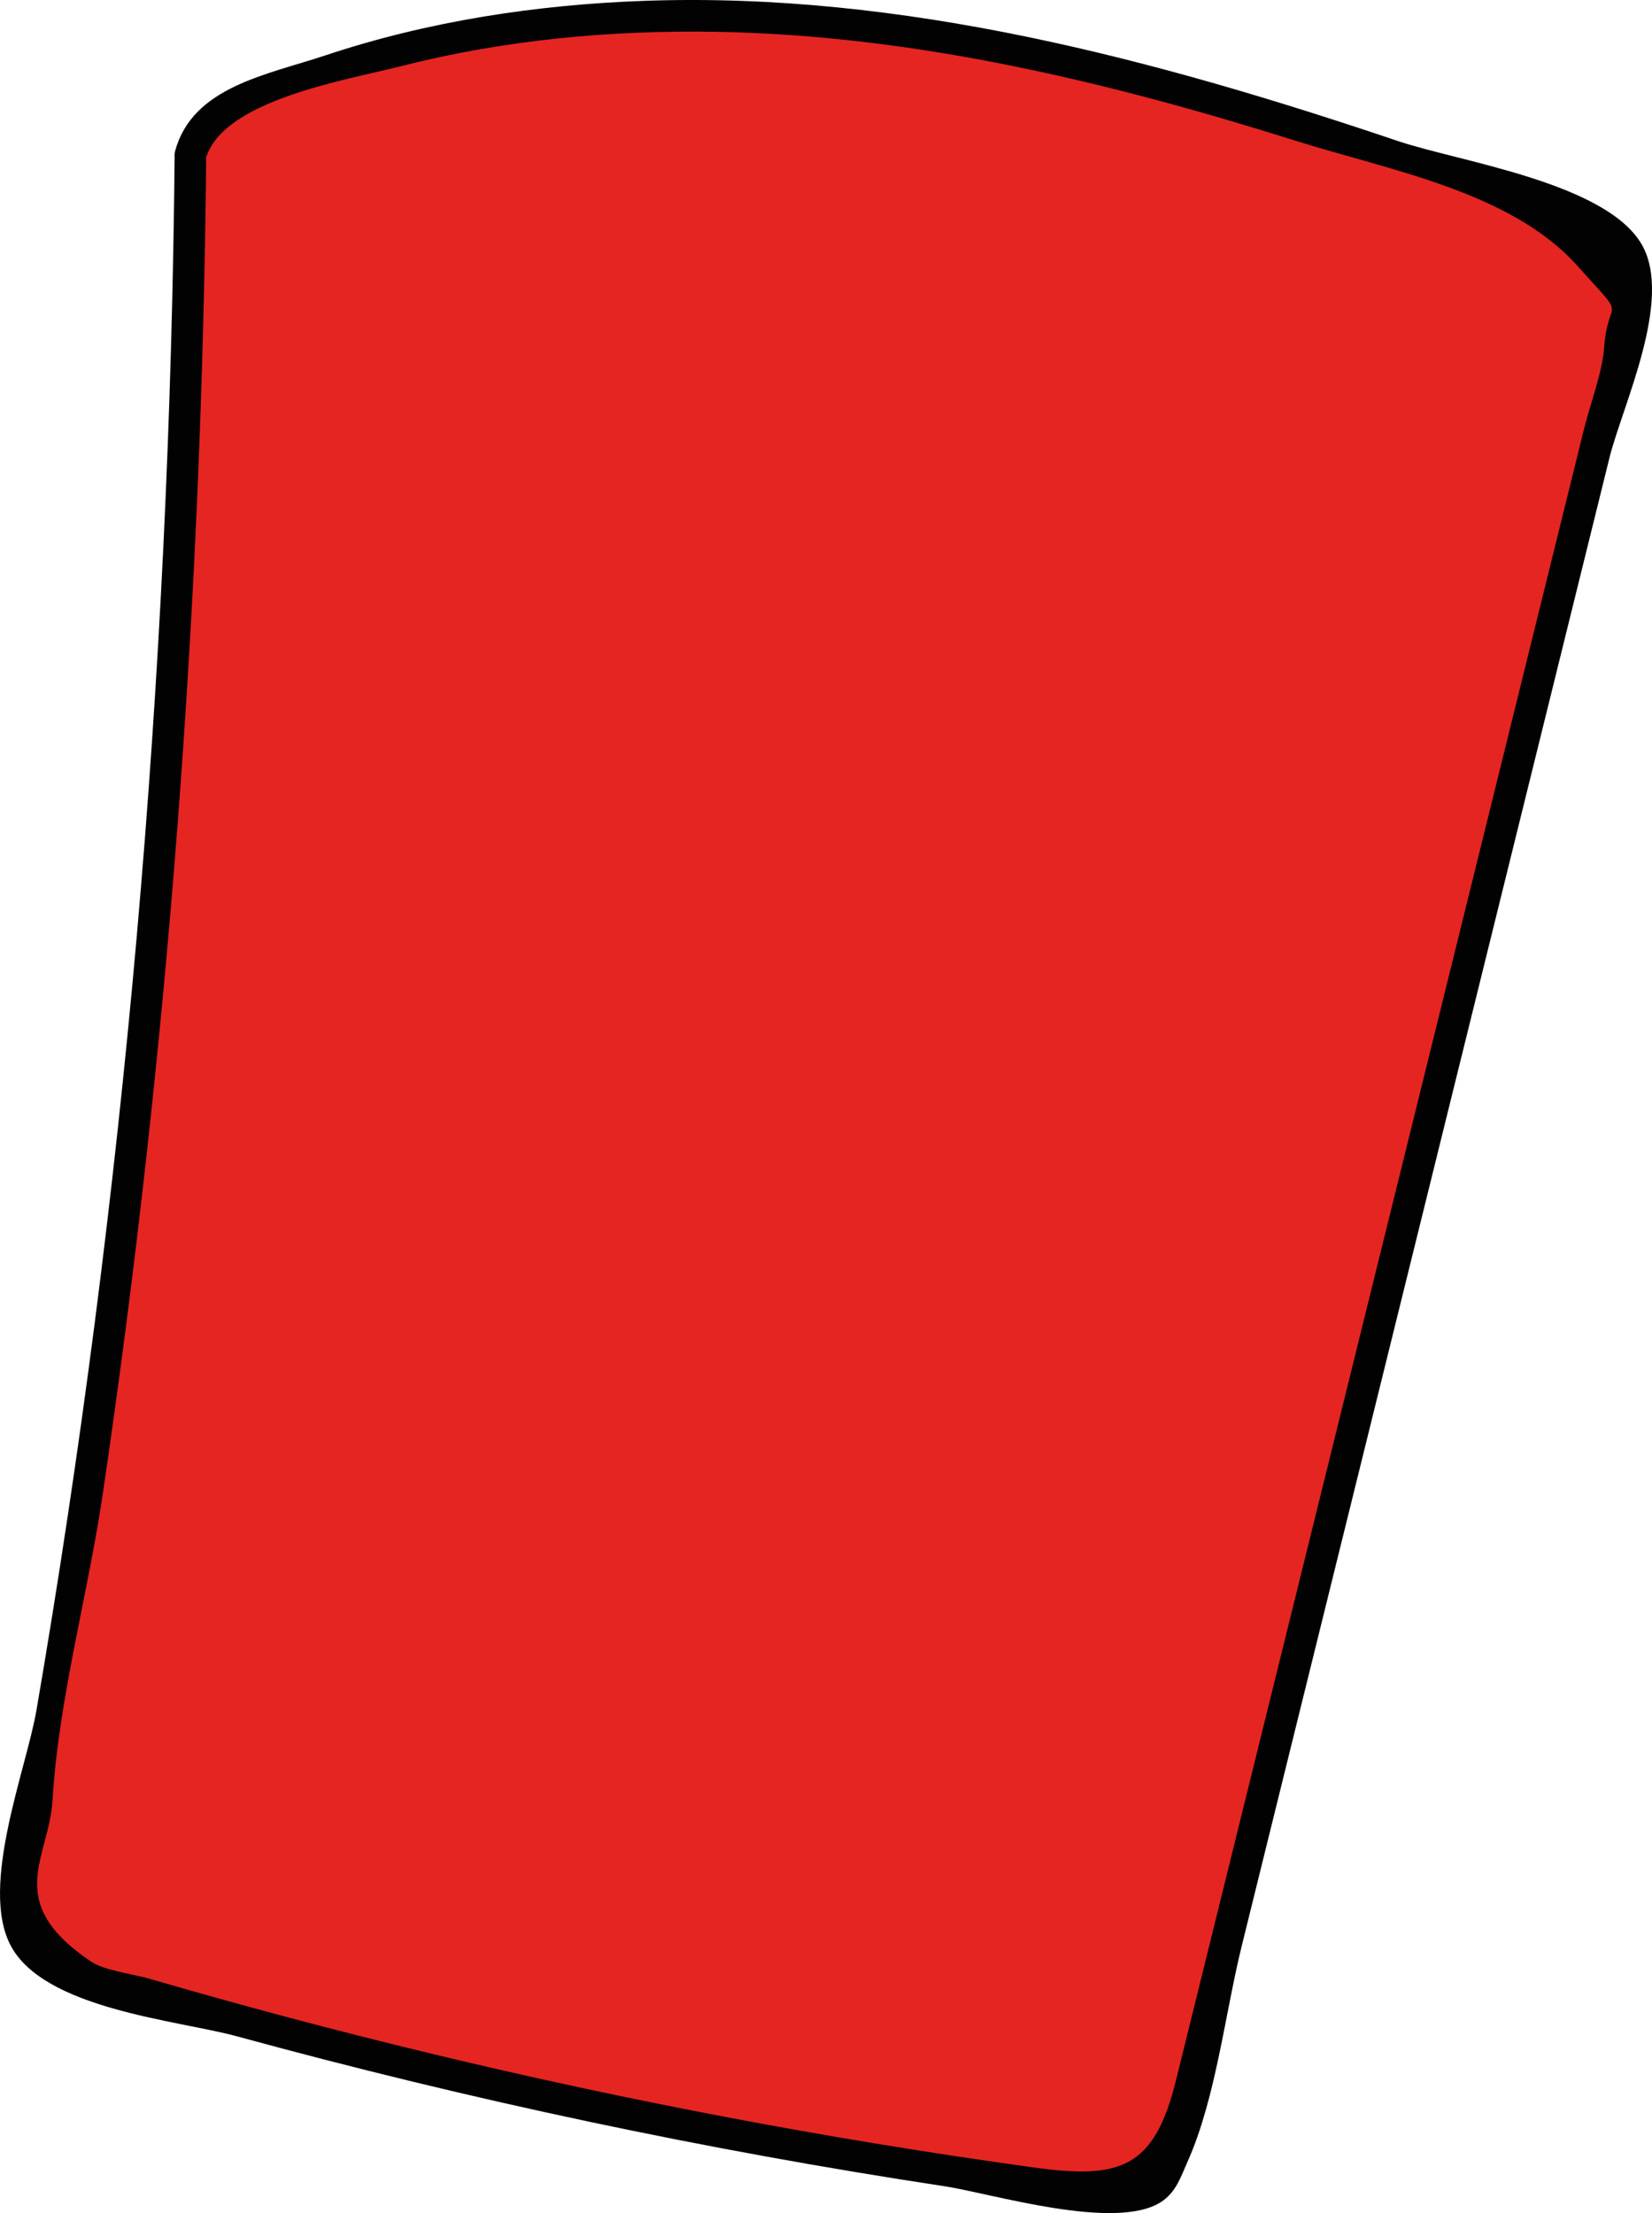
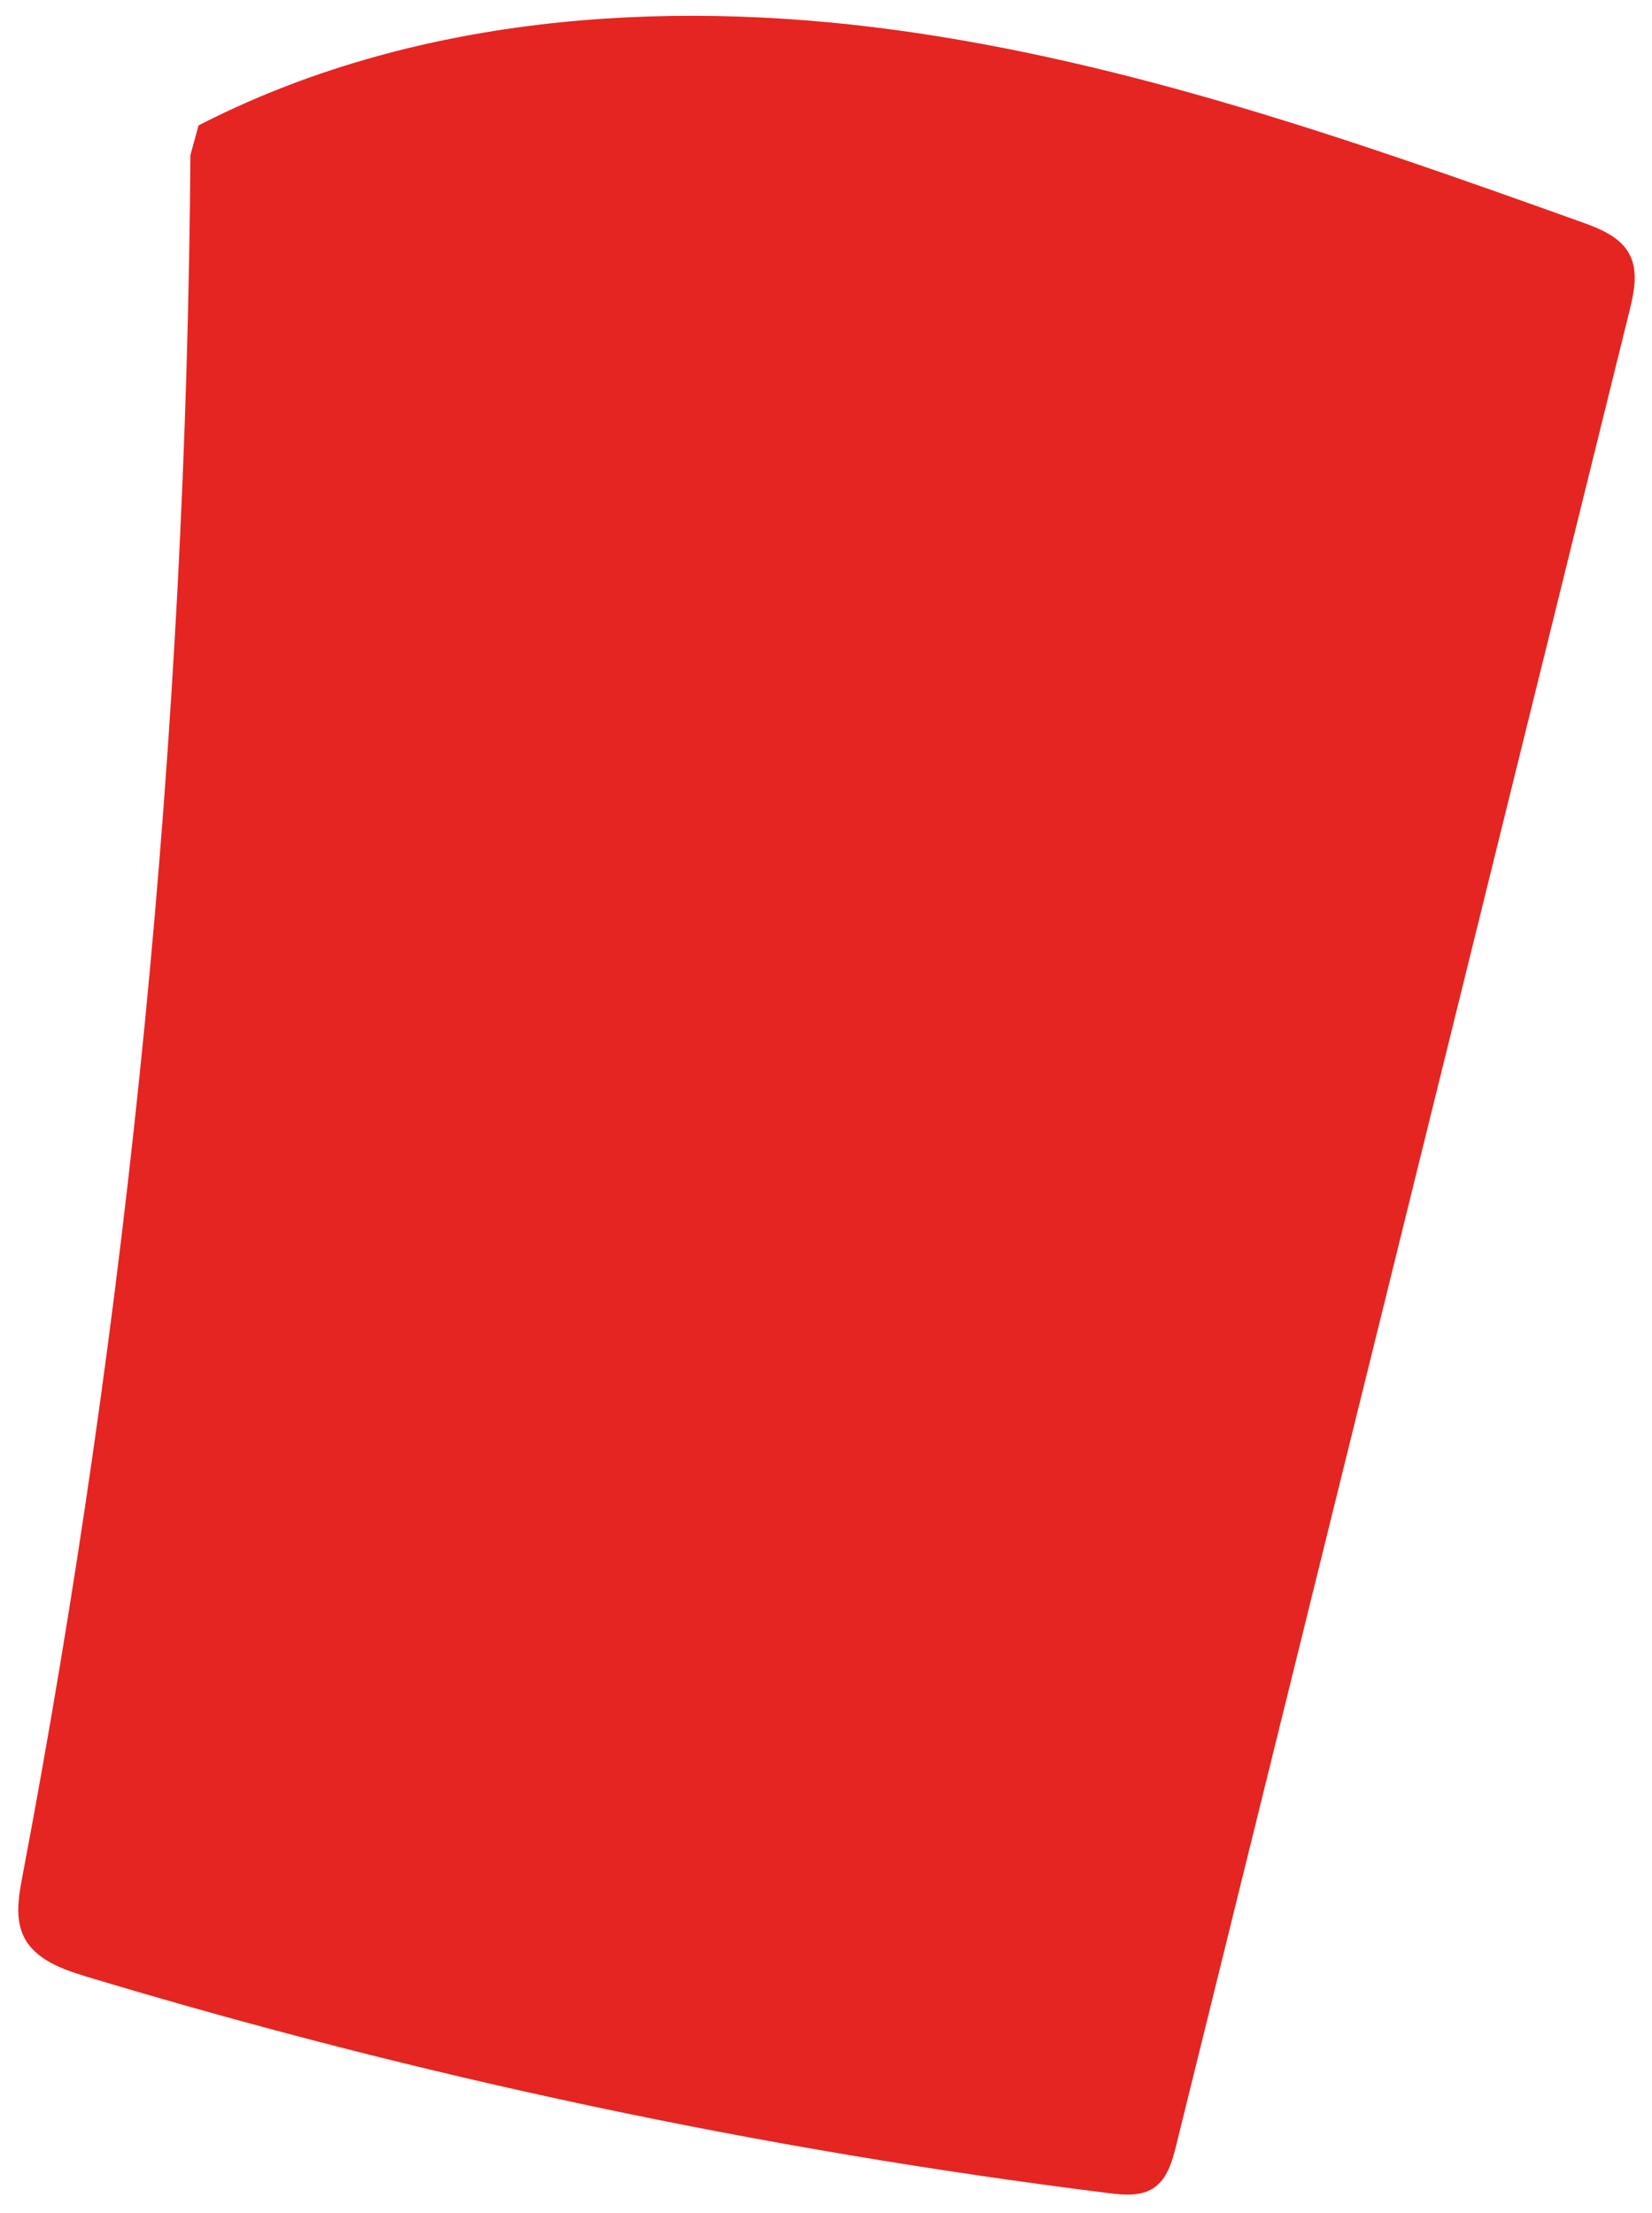
<svg xmlns="http://www.w3.org/2000/svg" version="1.1" x="0px" y="0px" width="78.467px" height="105.087px" viewBox="0 0 78.467 105.087" style="enable-background:new 0 0 78.467 105.087;" xml:space="preserve">
  <style type="text/css">
	.st0{fill:#E52521;}
	.st1{fill:#020203;}
</style>
  <defs>
</defs>
  <g>
    <path class="st0" d="M9.045,7.359C8.847,34.779,6.171,62.181,1.06,89.121c-0.18,0.949-0.353,1.976,0.073,2.843   c0.536,1.088,1.817,1.545,2.978,1.895c15.852,4.782,32.107,8.224,48.536,10.279c0.729,0.091,1.528,0.164,2.142-0.239   c0.652-0.429,0.887-1.257,1.074-2.014c7.177-29.038,14.354-58.076,21.532-87.113c0.22-0.892,0.431-1.878,0.005-2.692   c-0.438-0.837-1.406-1.222-2.295-1.54C64.461,6.731,53.709,2.943,42.508,1.421S19.485,0.788,9.431,5.954L9.045,7.359z" />
    <g>
-       <path class="st1" d="M8.295,7.359C8.063,32.11,5.926,56.814,1.731,81.212c-0.481,2.796-2.695,8.294-1.245,11.13    c1.57,3.07,7.958,3.583,10.77,4.352c11.056,3.024,22.29,5.403,33.623,7.121c2.18,0.33,8.129,2.166,10.289,0.732    c0.702-0.466,0.923-1.195,1.237-1.897c1.347-3.012,1.781-7.035,2.574-10.244c2.871-11.615,5.742-23.23,8.613-34.845    c2.951-11.938,5.901-23.875,8.852-35.813c0.609-2.465,3.04-7.498,1.546-10.121c-1.688-2.962-8.663-3.944-11.587-4.929    C54.884,2.813,42.88-0.394,30.621,0.039c-5.129,0.181-10.287,0.965-15.164,2.59c-2.793,0.931-6.3,1.49-7.136,4.53    c-0.256,0.932,1.19,1.33,1.446,0.399c0.771-2.805,6.66-3.748,9.324-4.426c4.868-1.239,9.92-1.707,14.936-1.621    c9.382,0.161,18.582,2.363,27.491,5.166C65.978,8.08,71.757,9.099,74.901,12.6c2.508,2.793,1.483,1.328,1.292,3.907    c-0.088,1.187-0.661,2.676-0.957,3.872c-0.638,2.581-1.276,5.162-1.914,7.743c-2.392,9.679-4.785,19.358-7.177,29.038    c-2.313,9.357-4.625,18.713-6.938,28.07c-1.116,4.517-2.233,9.034-3.349,13.551c-1.042,4.215-2.67,4.705-6.799,4.135    c-2.523-0.348-5.042-0.731-7.555-1.145c-9.424-1.553-18.776-3.563-28.005-6.026c-2.154-0.575-4.3-1.174-6.44-1.797    C6.3,93.728,4.961,93.576,4.31,93.136c-4.199-2.839-1.978-4.878-1.813-7.667c0.281-4.774,1.679-9.752,2.379-14.495    C7.988,49.906,9.595,28.652,9.795,7.359C9.804,6.393,8.304,6.392,8.295,7.359z" />
-     </g>
+       </g>
  </g>
</svg>